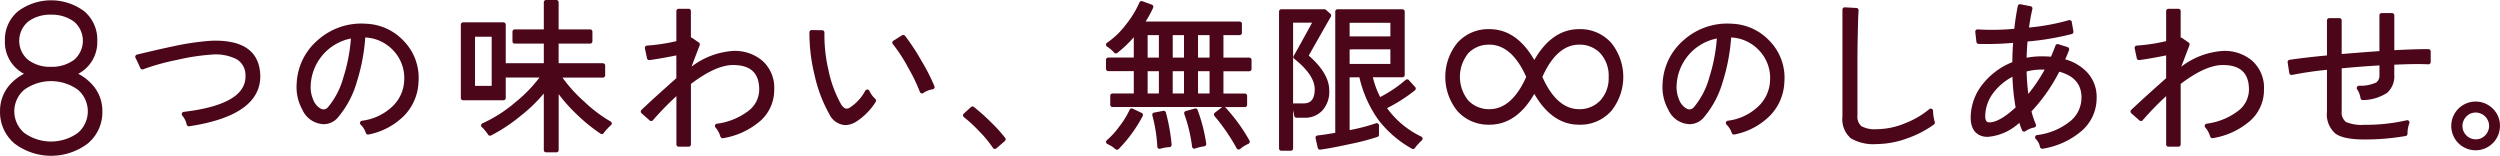
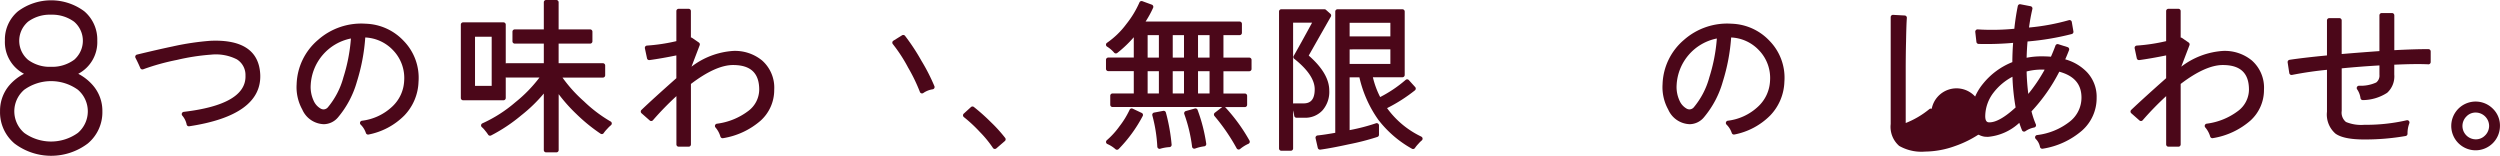
<svg xmlns="http://www.w3.org/2000/svg" width="394.255" height="24.568" viewBox="0 0 394.255 24.568">
  <g id="グループ_332" data-name="グループ 332" transform="translate(-5744.622 -203.454)">
    <path id="パス_2002" data-name="パス 2002" d="M5756.963,215.094a5.631,5.631,0,0,0,3-5.215,5.848,5.848,0,0,0-2.061-4.652,8.756,8.756,0,0,0-10.449.015,5.8,5.8,0,0,0-2.057,4.612,5.642,5.642,0,0,0,3.012,5.24,7.812,7.812,0,0,0-2.354,1.86,6.193,6.193,0,0,0-1.426,4.036,6.439,6.439,0,0,0,2.3,5.111,9.586,9.586,0,0,0,11.533-.011,6.41,6.41,0,0,0,2.306-5.087,6.128,6.128,0,0,0-1.464-4.055A7.841,7.841,0,0,0,5756.963,215.094Zm-8.532,2.526a7.259,7.259,0,0,1,8.464-.018,4.478,4.478,0,0,1,.011,6.81,7.254,7.254,0,0,1-8.451.01,4.478,4.478,0,0,1-.506-6.315A4.617,4.617,0,0,1,5748.431,217.62Zm7.9-4.749a5.847,5.847,0,0,1-3.674,1.121,5.725,5.725,0,0,1-3.588-1.084,3.94,3.94,0,0,1-.512-5.534,3.869,3.869,0,0,1,.5-.509,5.794,5.794,0,0,1,3.625-1.091,5.864,5.864,0,0,1,3.626,1.105,3.953,3.953,0,0,1,.432,5.574A4.043,4.043,0,0,1,5756.333,212.871Z" transform="translate(0 -0.002)" fill="#4b0719" />
    <path id="パス_2003" data-name="パス 2003" d="M5778.733,210.155h-.012a41.887,41.887,0,0,0-6.008.9c-1.452.3-3.333.733-5.591,1.277a.359.359,0,0,0-.236.514c.3.581.551,1.121.757,1.606a.358.358,0,0,0,.455.2,35.785,35.785,0,0,1,5.322-1.479,34.026,34.026,0,0,1,5.39-.832,7.323,7.323,0,0,1,4.068.746,2.9,2.9,0,0,1,1.354,2.54c.118,3.034-3.157,4.963-9.735,5.736a.36.36,0,0,0-.23.592,3.132,3.132,0,0,1,.688,1.4.356.356,0,0,0,.407.282c7.581-1.148,11.348-3.876,11.2-8.113C5786.406,211.761,5783.778,209.943,5778.733,210.155Z" transform="translate(-0.897 -0.27)" fill="#4b0719" />
    <path id="パス_2004" data-name="パス 2004" d="M5804.286,207.351a10.276,10.276,0,0,0-7.526,2.537,9.54,9.54,0,0,0-3.39,7.009,7.251,7.251,0,0,0,.892,3.988,3.834,3.834,0,0,0,3.417,2.31,2.977,2.977,0,0,0,2.247-1.115,15.1,15.1,0,0,0,2.952-5.605,30.133,30.133,0,0,0,1.316-6.955,6.414,6.414,0,0,1,4.395,2.024,6.292,6.292,0,0,1,1.738,4.829,5.907,5.907,0,0,1-1.9,4.063,8.421,8.421,0,0,1-4.75,2.213.36.36,0,0,0-.209.615,3.32,3.32,0,0,1,.825,1.322.359.359,0,0,0,.342.247.332.332,0,0,0,.068-.007,10.875,10.875,0,0,0,5.648-3,8.031,8.031,0,0,0,2.24-5.308,8.324,8.324,0,0,0-2.359-6.479A8.553,8.553,0,0,0,5804.286,207.351Zm-2.355,2.329a26.833,26.833,0,0,1-1.206,6.191l0,.014a12.43,12.43,0,0,1-2.43,4.649.917.917,0,0,1-.661.328.97.97,0,0,1-.429-.1,2.653,2.653,0,0,1-1.167-1.3,5.105,5.105,0,0,1-.448-2.454A7.886,7.886,0,0,1,5801.93,209.68Z" transform="translate(-1.968 -0.156)" fill="#4b0719" />
    <path id="パス_2005" data-name="パス 2005" d="M5869.05,213.045a6.723,6.723,0,0,0-4.581-1.5,12.111,12.111,0,0,0-6.545,2.482l1.292-3.386a.359.359,0,0,0-.132-.425l-1.056-.722c-.061-.041-.141-.09-.2-.063v-4.172a.36.36,0,0,0-.36-.36h-1.571a.36.36,0,0,0-.36.36V210a28.574,28.574,0,0,1-4.635.7.359.359,0,0,0-.328.434l.333,1.572a.357.357,0,0,0,.4.281c1.27-.175,2.691-.423,4.228-.738v3.595c-2.473,2.19-4.325,3.873-5.5,5a.36.36,0,0,0,.011.53l1.288,1.133a.354.354,0,0,0,.262.089.363.363,0,0,0,.248-.124,47.256,47.256,0,0,1,3.7-3.8v7.615a.36.36,0,0,0,.36.36h1.57a.36.36,0,0,0,.36-.36v-9.536c2.6-1.981,4.831-2.984,6.646-2.984,2.773,0,4.123,1.272,4.123,3.887a4.24,4.24,0,0,1-1.763,3.387,10.366,10.366,0,0,1-4.905,1.98.36.36,0,0,0-.229.591,3.861,3.861,0,0,1,.778,1.438.362.362,0,0,0,.4.255,11.894,11.894,0,0,0,5.958-2.781,6.491,6.491,0,0,0,2.126-4.843,5.716,5.716,0,0,0-1.9-4.621Z" transform="translate(-4.251 -0.058)" fill="#4b0719" />
    <path id="パス_2006" data-name="パス 2006" d="M5895.872,213.3a32.88,32.88,0,0,0-2.6-3.96.363.363,0,0,0-.476-.086l-1.365.85a.355.355,0,0,0-.164.244.359.359,0,0,0,.072.285,24.018,24.018,0,0,1,2.418,3.719,26.936,26.936,0,0,1,1.857,3.839.362.362,0,0,0,.23.214.39.39,0,0,0,.1.015.359.359,0,0,0,.207-.065,3.446,3.446,0,0,1,1.469-.583.36.36,0,0,0,.279-.5A29.855,29.855,0,0,0,5895.872,213.3Z" transform="translate(-5.92 -0.232)" fill="#4b0719" />
-     <path id="パス_2007" data-name="パス 2007" d="M5887.089,217.972a.36.36,0,0,0-.316-.2.394.394,0,0,0-.326.19,7.335,7.335,0,0,1-2.382,2.627l-.011.008a.977.977,0,0,1-.536.189c-.311,0-.613-.245-.9-.717a18.6,18.6,0,0,1-1.975-5.369,24.068,24.068,0,0,1-.634-5.914.361.361,0,0,0-.354-.367l-1.649-.025a.331.331,0,0,0-.257.1.36.36,0,0,0-.107.255,27.246,27.246,0,0,0,.807,6.723,22.169,22.169,0,0,0,2.316,6.152,2.985,2.985,0,0,0,2.531,1.758,3.422,3.422,0,0,0,1.728-.546,9.975,9.975,0,0,0,3.073-3.127.36.36,0,0,0-.062-.454A4.194,4.194,0,0,1,5887.089,217.972Z" transform="translate(-5.371 -0.199)" fill="#4b0719" />
    <path id="パス_2008" data-name="パス 2008" d="M5907.271,223.418a31.359,31.359,0,0,0-2.673-2.385.36.36,0,0,0-.466.015L5903,222.08a.359.359,0,0,0,.018.548,22.731,22.731,0,0,1,2.518,2.341,17.581,17.581,0,0,1,2.068,2.525.361.361,0,0,0,.251.155.266.266,0,0,0,.047,0,.353.353,0,0,0,.235-.088l1.343-1.159a.359.359,0,0,0,.049-.493A22.729,22.729,0,0,0,5907.271,223.418Z" transform="translate(-6.39 -0.707)" fill="#4b0719" />
    <path id="パス_2009" data-name="パス 2009" d="M5948.974,212.547H5944.9V209h2.553a.36.36,0,0,0,.36-.36v-1.419a.36.36,0,0,0-.36-.36h-14.832a15.974,15.974,0,0,0,1.191-2.179.362.362,0,0,0,0-.287.358.358,0,0,0-.208-.2l-1.494-.548a.362.362,0,0,0-.454.193,15.3,15.3,0,0,1-2.071,3.417,12.937,12.937,0,0,1-3.054,2.956.359.359,0,0,0,.016.6,4.765,4.765,0,0,1,1.112.949.361.361,0,0,0,.5.049,18.775,18.775,0,0,0,2.6-2.479v3.206h-4.023a.36.36,0,0,0-.36.36v1.419a.36.36,0,0,0,.36.36h4.023V218.2h-3.35a.36.36,0,0,0-.36.36v1.419a.359.359,0,0,0,.36.36h17.3l-1.167.9a.359.359,0,0,0-.049.525,30.6,30.6,0,0,1,3.486,5.08.363.363,0,0,0,.249.188.373.373,0,0,0,.072.008.366.366,0,0,0,.23-.083,5.608,5.608,0,0,1,1.311-.82.359.359,0,0,0,.167-.5,27.47,27.47,0,0,0-3.811-5.251c-.021-.023-.054-.022-.079-.038h3.157a.359.359,0,0,0,.36-.36v-1.419a.36.36,0,0,0-.36-.36H5944.9v-3.513h4.072a.36.36,0,0,0,.36-.36v-1.419A.36.36,0,0,0,5948.974,212.547Zm-8.083,0V209h1.819v3.539Zm1.819,2.139V218.2h-1.819v-3.515Zm-5.807-2.139V209h1.775v3.539Zm1.775,2.139V218.2H5936.9v-3.515Zm-5.734-2.139V209h1.775v3.539Zm1.775,2.139V218.2h-1.775v-3.515Z" transform="translate(-7.338 -0.007)" fill="#4b0719" />
    <path id="パス_2010" data-name="パス 2010" d="M5932,221.978l-1.419-.672a.367.367,0,0,0-.276-.014.361.361,0,0,0-.2.187,13.62,13.62,0,0,1-1.589,2.595l-.01.013a12.5,12.5,0,0,1-2,2.2.361.361,0,0,0-.119.326.354.354,0,0,0,.212.275,4.912,4.912,0,0,1,1.276.813.36.36,0,0,0,.494-.018,22.128,22.128,0,0,0,3.8-5.216.358.358,0,0,0-.165-.492Z" transform="translate(-7.338 -0.719)" fill="#4b0719" />
    <path id="パス_2011" data-name="パス 2011" d="M5940.909,221.286l-1.424.4a.362.362,0,0,0-.242.468,23.748,23.748,0,0,1,1.229,5.153.361.361,0,0,0,.358.316.35.35,0,0,0,.124-.023,6.59,6.59,0,0,1,1.44-.353.363.363,0,0,0,.311-.41,26.148,26.148,0,0,0-1.363-5.328A.359.359,0,0,0,5940.909,221.286Z" transform="translate(-7.857 -0.719)" fill="#4b0719" />
    <path id="パス_2012" data-name="パス 2012" d="M5935.718,221.67l-1.445.273a.36.36,0,0,0-.238.162.356.356,0,0,0-.042.286,23.507,23.507,0,0,1,.785,4.93.362.362,0,0,0,.36.342.348.348,0,0,0,.1-.016,6.286,6.286,0,0,1,1.459-.258.354.354,0,0,0,.251-.124.358.358,0,0,0,.086-.267,29.122,29.122,0,0,0-.907-5.069A.362.362,0,0,0,5935.718,221.67Z" transform="translate(-7.645 -0.735)" fill="#4b0719" />
    <path id="パス_2013" data-name="パス 2013" d="M5977.494,225.058a14.189,14.189,0,0,1-5.4-4.492,25.017,25.017,0,0,0,4.389-2.8.359.359,0,0,0,.042-.523l-1-1.1a.36.36,0,0,0-.5-.031,20.057,20.057,0,0,1-4.018,2.707,13.546,13.546,0,0,1-1.151-3.121h4.66a.36.36,0,0,0,.36-.36V205.337a.36.36,0,0,0-.36-.36h-10.232a.36.36,0,0,0-.36.36V224.46c-1.128.2-2.066.341-2.792.416a.358.358,0,0,0-.312.438l.347,1.519a.359.359,0,0,0,.35.28.3.3,0,0,0,.049,0c1.118-.151,2.645-.437,4.53-.849a38.2,38.2,0,0,0,4.475-1.156.36.36,0,0,0,.249-.343v-1.47a.36.36,0,0,0-.475-.341,30.234,30.234,0,0,1-4.156,1.081v-8.326h1.541a18.687,18.687,0,0,0,2.995,6.709,17.331,17.331,0,0,0,5.292,4.551.359.359,0,0,0,.472-.111,4.981,4.981,0,0,1,.527-.645,4.388,4.388,0,0,1,.551-.551.359.359,0,0,0-.075-.6Zm-4.878-13.759v2.294h-6.426V211.3Zm-6.426-2.04v-2.143h6.426v2.143Z" transform="translate(-8.729 -0.061)" fill="#4b0719" />
    <path id="パス_2014" data-name="パス 2014" d="M5962.734,217.778c0-1.781-1.092-3.63-3.237-5.5q1.839-3.245,3.49-6.142a.359.359,0,0,0-.073-.446l-.7-.623a.357.357,0,0,0-.24-.091h-6.8a.359.359,0,0,0-.36.36v21.592a.36.36,0,0,0,.36.36h1.5a.36.36,0,0,0,.36-.36V220.92a6.962,6.962,0,0,1,.177.854.359.359,0,0,0,.356.31h1.254a3.683,3.683,0,0,0,2.853-1.171A4.416,4.416,0,0,0,5962.734,217.778Zm-5.7-10.687h2.994c-.991,1.827-1.963,3.588-2.9,5.241a.36.36,0,0,0,.089.459c2.138,1.7,3.223,3.31,3.223,4.8,0,2-1.017,2.231-1.783,2.231h-1.492a.37.37,0,0,0-.135.026Z" transform="translate(-8.486 -0.062)" fill="#4b0719" />
-     <path id="パス_2015" data-name="パス 2015" d="M6003.243,208.243c-2.847,0-5.223,1.639-7.07,4.868-1.848-3.231-4.227-4.868-7.067-4.868a6.546,6.546,0,0,0-5.057,2.147,8.536,8.536,0,0,0,.014,10.788,6.549,6.549,0,0,0,4.833,2.135l.2,0c2.849,0,5.227-1.637,7.077-4.868,1.847,3.231,4.224,4.868,7.065,4.868a6.523,6.523,0,0,0,5.057-2.148,8.537,8.537,0,0,0-.014-10.787A6.55,6.55,0,0,0,6003.243,208.243Zm4.655,7.549a5.159,5.159,0,0,1-1.335,3.72,4.49,4.49,0,0,1-3.316,1.352c-2.346,0-4.3-1.711-5.8-5.086,1.5-3.377,3.454-5.089,5.812-5.089a4.5,4.5,0,0,1,3.267,1.3A5.234,5.234,0,0,1,6007.9,215.792Zm-13-.012c-1.509,3.374-3.46,5.084-5.8,5.084h-.01a4.514,4.514,0,0,1-3.306-1.348A5.908,5.908,0,0,1,5985.8,212a4.459,4.459,0,0,1,3.16-1.31c.045,0,.09,0,.136,0C5991.441,210.694,5993.393,212.4,5994.9,215.781Z" transform="translate(-9.589 -0.193)" fill="#4b0719" />
    <path id="パス_2016" data-name="パス 2016" d="M6028.757,207.351a10.3,10.3,0,0,0-7.525,2.537,9.541,9.541,0,0,0-3.39,7.009,7.248,7.248,0,0,0,.892,3.988,3.834,3.834,0,0,0,3.418,2.31,2.973,2.973,0,0,0,2.237-1.115,15.044,15.044,0,0,0,2.953-5.605,30.235,30.235,0,0,0,1.316-6.955,6.4,6.4,0,0,1,4.393,2.024,6.284,6.284,0,0,1,1.739,4.83,5.89,5.89,0,0,1-1.9,4.059,8.424,8.424,0,0,1-4.75,2.213.36.36,0,0,0-.208.615,3.318,3.318,0,0,1,.823,1.321.361.361,0,0,0,.342.247.432.432,0,0,0,.069-.006,10.871,10.871,0,0,0,5.648-3,8.026,8.026,0,0,0,2.239-5.308,8.318,8.318,0,0,0-2.357-6.479A8.558,8.558,0,0,0,6028.757,207.351Zm-2.354,2.329a26.777,26.777,0,0,1-1.207,6.191l0,.014a12.459,12.459,0,0,1-2.429,4.648.918.918,0,0,1-.664.329.967.967,0,0,1-.428-.1,2.66,2.66,0,0,1-1.167-1.3,5.11,5.11,0,0,1-.448-2.454A7.885,7.885,0,0,1,6026.4,209.68Z" transform="translate(-11.03 -0.156)" fill="#4b0719" />
-     <path id="パス_2017" data-name="パス 2017" d="M6061.481,220.663a.359.359,0,0,0-.376.05,13.858,13.858,0,0,1-3.712,2.186l-.012,0a11.849,11.849,0,0,1-4.525.977,4.513,4.513,0,0,1-2.448-.464,1.958,1.958,0,0,1-.638-1.7v-8.35q0-2.312.053-4.476c.033-1.86.075-3.118.127-3.738a.361.361,0,0,0-.338-.389l-1.83-.1a.328.328,0,0,0-.268.1.359.359,0,0,0-.113.262l0,16.858a3.981,3.981,0,0,0,1.339,3.446,7.081,7.081,0,0,0,3.482.922c.2,0,.394-.009.59-.026a14.211,14.211,0,0,0,4.724-.869,16.82,16.82,0,0,0,4.292-2.211.361.361,0,0,0,.136-.392,7.373,7.373,0,0,1-.274-1.768A.36.36,0,0,0,6061.481,220.663Z" transform="translate(-12.224 -0.049)" fill="#4b0719" />
+     <path id="パス_2017" data-name="パス 2017" d="M6061.481,220.663a.359.359,0,0,0-.376.05,13.858,13.858,0,0,1-3.712,2.186l-.012,0v-8.35q0-2.312.053-4.476c.033-1.86.075-3.118.127-3.738a.361.361,0,0,0-.338-.389l-1.83-.1a.328.328,0,0,0-.268.1.359.359,0,0,0-.113.262l0,16.858a3.981,3.981,0,0,0,1.339,3.446,7.081,7.081,0,0,0,3.482.922c.2,0,.394-.009.59-.026a14.211,14.211,0,0,0,4.724-.869,16.82,16.82,0,0,0,4.292-2.211.361.361,0,0,0,.136-.392,7.373,7.373,0,0,1-.274-1.768A.36.36,0,0,0,6061.481,220.663Z" transform="translate(-12.224 -0.049)" fill="#4b0719" />
    <path id="パス_2018" data-name="パス 2018" d="M6083.391,212.841q.316-.718.6-1.452a.36.36,0,0,0-.228-.473l-1.467-.464a.36.36,0,0,0-.446.218c-.219.59-.458,1.178-.712,1.754-.48-.037-.984-.057-1.5-.057h-.006a12.36,12.36,0,0,0-2.331.223c.021-.854.069-1.715.142-2.568a41.435,41.435,0,0,0,6.973-1.172.358.358,0,0,0,.264-.41l-.257-1.494a.36.36,0,0,0-.453-.285,34.2,34.2,0,0,1-6.292,1.162c.129-.981.307-1.962.532-2.924a.361.361,0,0,0-.282-.435l-1.6-.309a.354.354,0,0,0-.42.281c-.24,1.177-.423,2.381-.546,3.582a36.639,36.639,0,0,1-5.777.1.357.357,0,0,0-.283.111.369.369,0,0,0-.1.289l.18,1.572a.361.361,0,0,0,.349.32,47.591,47.591,0,0,0,5.438-.169c-.075,1.016-.115,2.035-.121,3.039a11.264,11.264,0,0,0-4.633,3.419,8.478,8.478,0,0,0-1.937,5.3c0,2.211,1.173,2.87,2.177,3.037.185.018.374.024.553.028a8.338,8.338,0,0,0,4.937-2.211c.126.393.268.783.423,1.163a.358.358,0,0,0,.539.158,3.6,3.6,0,0,1,1.383-.585.361.361,0,0,0,.263-.5,13.4,13.4,0,0,1-.683-2.046,27.317,27.317,0,0,0,4.381-6.254c2.35.644,3.494,1.975,3.5,4.063a4.782,4.782,0,0,1-1.823,3.787,10.29,10.29,0,0,1-5.176,2.141.361.361,0,0,0-.213.612,2.426,2.426,0,0,1,.669,1.255.36.36,0,0,0,.353.29.346.346,0,0,0,.055,0,12.43,12.43,0,0,0,6.213-2.855,6.813,6.813,0,0,0,2.312-5.193,5.641,5.641,0,0,0-1.519-4.022A7.512,7.512,0,0,0,6083.391,212.841Zm-5.826,5.452a34.924,34.924,0,0,1-.264-3.54,9.565,9.565,0,0,1,2.842-.285A25.3,25.3,0,0,1,6077.564,218.293Zm-2.5-2.708a34.61,34.61,0,0,0,.5,4.84c-1.7,1.56-3.085,2.351-4.121,2.351-.234,0-.67,0-.67-.979a6.172,6.172,0,0,1,1.341-3.751A9.105,9.105,0,0,1,6075.068,215.585Z" transform="translate(-13.076 -0.028)" fill="#4b0719" />
    <path id="パス_2019" data-name="パス 2019" d="M6113.875,213.045a6.719,6.719,0,0,0-4.582-1.5,12.113,12.113,0,0,0-6.544,2.482l1.293-3.386a.361.361,0,0,0-.133-.425l-1.056-.722a.362.362,0,0,0-.2-.063h0v-4.172a.359.359,0,0,0-.36-.36h-1.57a.36.36,0,0,0-.36.36V210a28.575,28.575,0,0,1-4.636.7.361.361,0,0,0-.328.434l.334,1.571a.358.358,0,0,0,.4.282c1.272-.175,2.692-.423,4.229-.738v3.595c-2.467,2.183-4.316,3.866-5.507,5a.361.361,0,0,0,.012.53l1.288,1.133a.366.366,0,0,0,.262.089.359.359,0,0,0,.248-.124,46.791,46.791,0,0,1,3.7-3.8v7.615a.36.36,0,0,0,.36.36h1.57a.36.36,0,0,0,.36-.36v-9.537c2.593-1.98,4.828-2.983,6.645-2.983,2.775,0,4.124,1.272,4.124,3.887a4.24,4.24,0,0,1-1.763,3.387,10.35,10.35,0,0,1-4.9,1.974.361.361,0,0,0-.229.592,3.867,3.867,0,0,1,.777,1.438.363.363,0,0,0,.4.255,11.881,11.881,0,0,0,5.957-2.781,6.492,6.492,0,0,0,2.126-4.844,5.712,5.712,0,0,0-1.9-4.615Z" transform="translate(-14.136 -0.058)" fill="#4b0719" />
    <path id="パス_2020" data-name="パス 2020" d="M6142.772,211.291c-1.25-.01-3.065.04-5.384.163V205.96a.36.36,0,0,0-.36-.36H6135.4a.36.36,0,0,0-.36.36V211.6q-2.923.209-5.951.46v-5.3a.36.36,0,0,0-.36-.36h-1.6a.36.36,0,0,0-.36.36v5.522c-2.506.244-4.49.477-5.9.692a.356.356,0,0,0-.235.143.36.36,0,0,0-.067.267l.257,1.675a.366.366,0,0,0,.149.24.359.359,0,0,0,.276.06c1.821-.358,3.675-.63,5.521-.809v6.611a3.983,3.983,0,0,0,1.349,3.46c.87.615,2.358.915,4.549.916h.16a37.211,37.211,0,0,0,6.344-.547.359.359,0,0,0,.3-.36,4.481,4.481,0,0,1,.286-1.646.362.362,0,0,0-.066-.364.355.355,0,0,0-.351-.113,28.644,28.644,0,0,1-6.675.714,6.228,6.228,0,0,1-2.9-.444,1.9,1.9,0,0,1-.673-1.747V214.32c1.978-.194,3.976-.349,5.951-.462l0,1.483a1.364,1.364,0,0,1-.511,1.21,5.878,5.878,0,0,1-2.694.51.381.381,0,0,0-.332.183.363.363,0,0,0,.016.379,3.221,3.221,0,0,1,.534,1.391.362.362,0,0,0,.357.312h0a7.2,7.2,0,0,0,3.848-1.152,3.493,3.493,0,0,0,1.121-2.865v-1.564c2.29-.106,4.093-.127,5.367-.061a.338.338,0,0,0,.266-.1.359.359,0,0,0,.111-.261V211.65A.359.359,0,0,0,6142.772,211.291Z" transform="translate(-15.179 -0.087)" fill="#4b0719" />
    <path id="パス_2021" data-name="パス 2021" d="M6154.015,221.27a3.843,3.843,0,1,0-2.724,6.56h0a3.843,3.843,0,0,0,3.843-3.836A3.689,3.689,0,0,0,6154.015,221.27Zm-1.177,4.169a.311.311,0,0,0-.046.041,2,2,0,0,1-1.466.621h0a2.11,2.11,0,0,1-2.107-2.1,2.125,2.125,0,0,1,.622-1.5,1.974,1.974,0,0,1,1.5-.623,2.126,2.126,0,0,1,2.084,2.11A2.138,2.138,0,0,1,6152.838,225.438Z" transform="translate(-16.264 -0.674)" fill="#4b0719" />
    <path id="パス_2022" data-name="パス 2022" d="M5843.974,222.613a21.756,21.756,0,0,1-4.2-3.174,22.216,22.216,0,0,1-3.389-3.749h6.372a.36.36,0,0,0,.36-.36v-1.546a.36.36,0,0,0-.36-.36h-6.982v-3.093h4.971a.36.36,0,0,0,.36-.36v-1.52a.36.36,0,0,0-.36-.36h-4.971v-4.277a.36.36,0,0,0-.36-.36H5833.8a.36.36,0,0,0-.36.36v4.277h-4.585a.36.36,0,0,0-.36.36v1.52a.36.36,0,0,0,.36.36h4.585v3.093h-5.848a.361.361,0,0,0-.155.035v-6.12a.36.36,0,0,0-.36-.36h-6.364a.36.36,0,0,0-.36.36v11.568a.36.36,0,0,0,.36.36h6.364a.36.36,0,0,0,.36-.36v-3.258a.348.348,0,0,0,.155.036h5.16a21.9,21.9,0,0,1-3.79,3.888,21.6,21.6,0,0,1-5.207,3.332.36.36,0,0,0-.085.6,3.345,3.345,0,0,1,.513.552,5.924,5.924,0,0,1,.474.634.36.36,0,0,0,.467.124,25.915,25.915,0,0,0,4.771-3.18,23.748,23.748,0,0,0,3.544-3.433v8.92a.36.36,0,0,0,.36.36h1.624a.36.36,0,0,0,.36-.36V218.3a24.961,24.961,0,0,0,2.814,3.154,26.859,26.859,0,0,0,3.788,3.081.358.358,0,0,0,.5-.094,4.638,4.638,0,0,1,.544-.652,4.976,4.976,0,0,1,.6-.59.362.362,0,0,0-.049-.589ZM5822.59,217v-7.756h2.629V217Z" transform="translate(-3.057)" fill="#4b0719" />
  </g>
</svg>